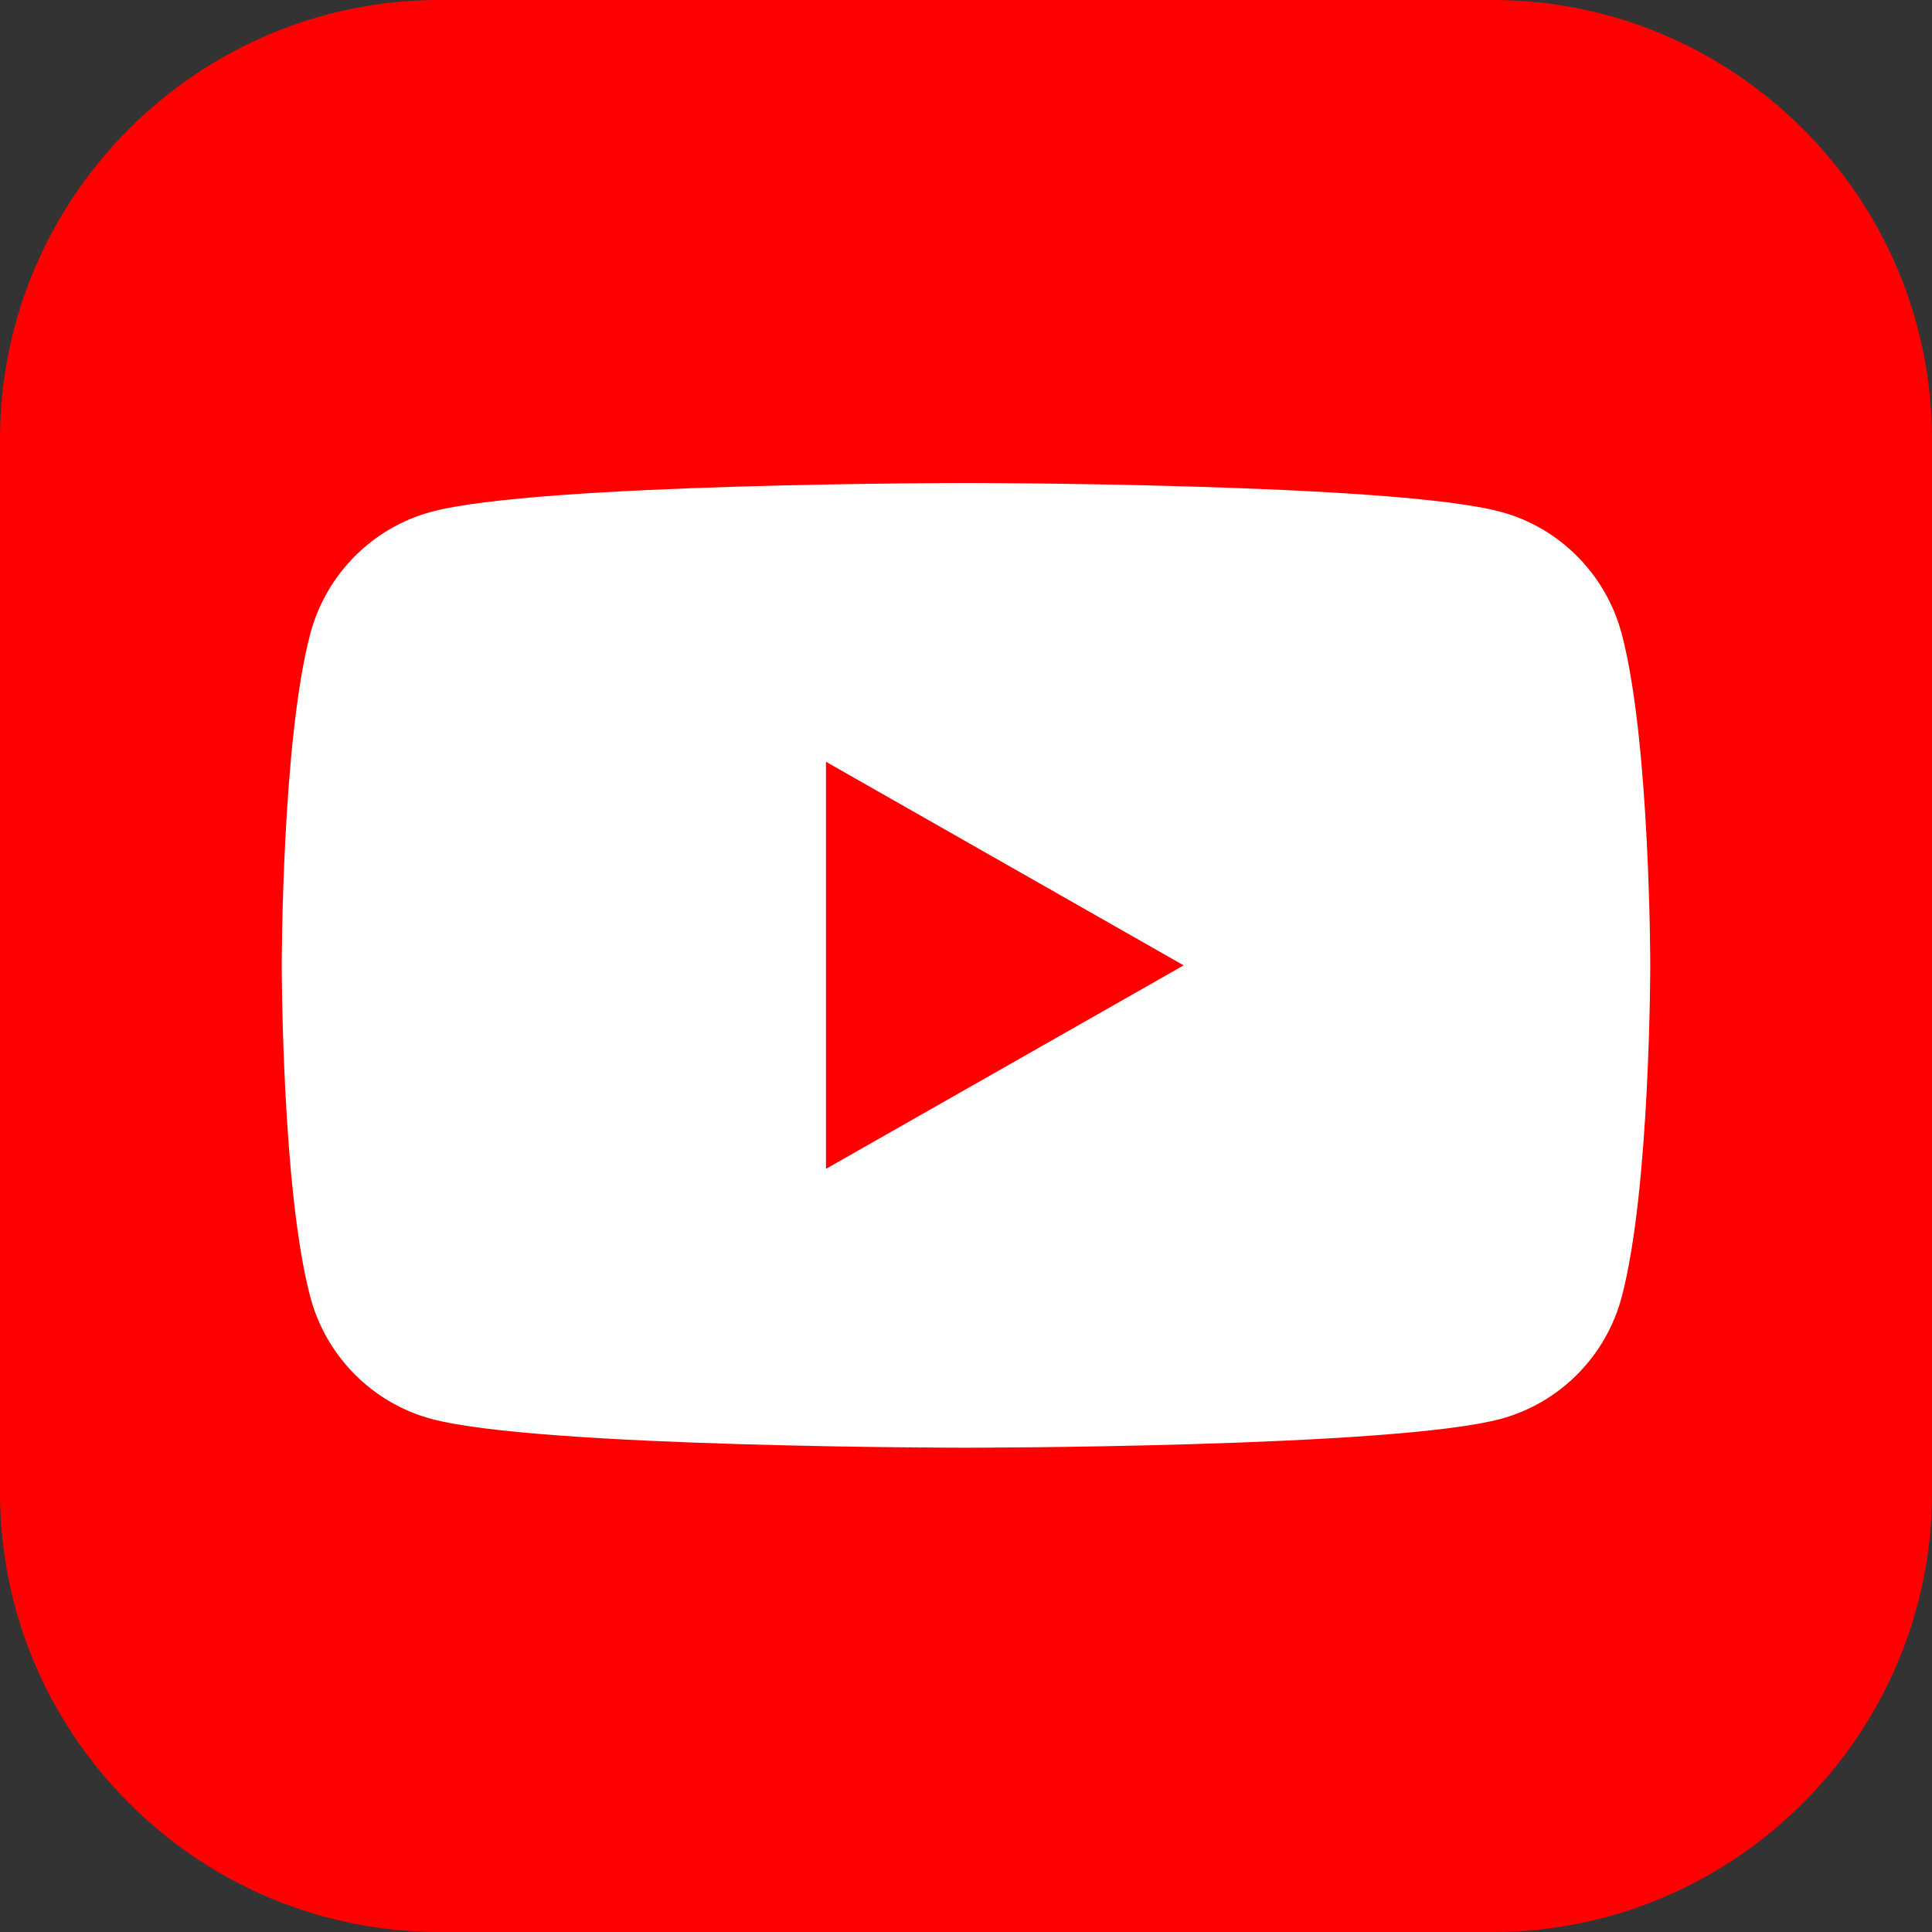
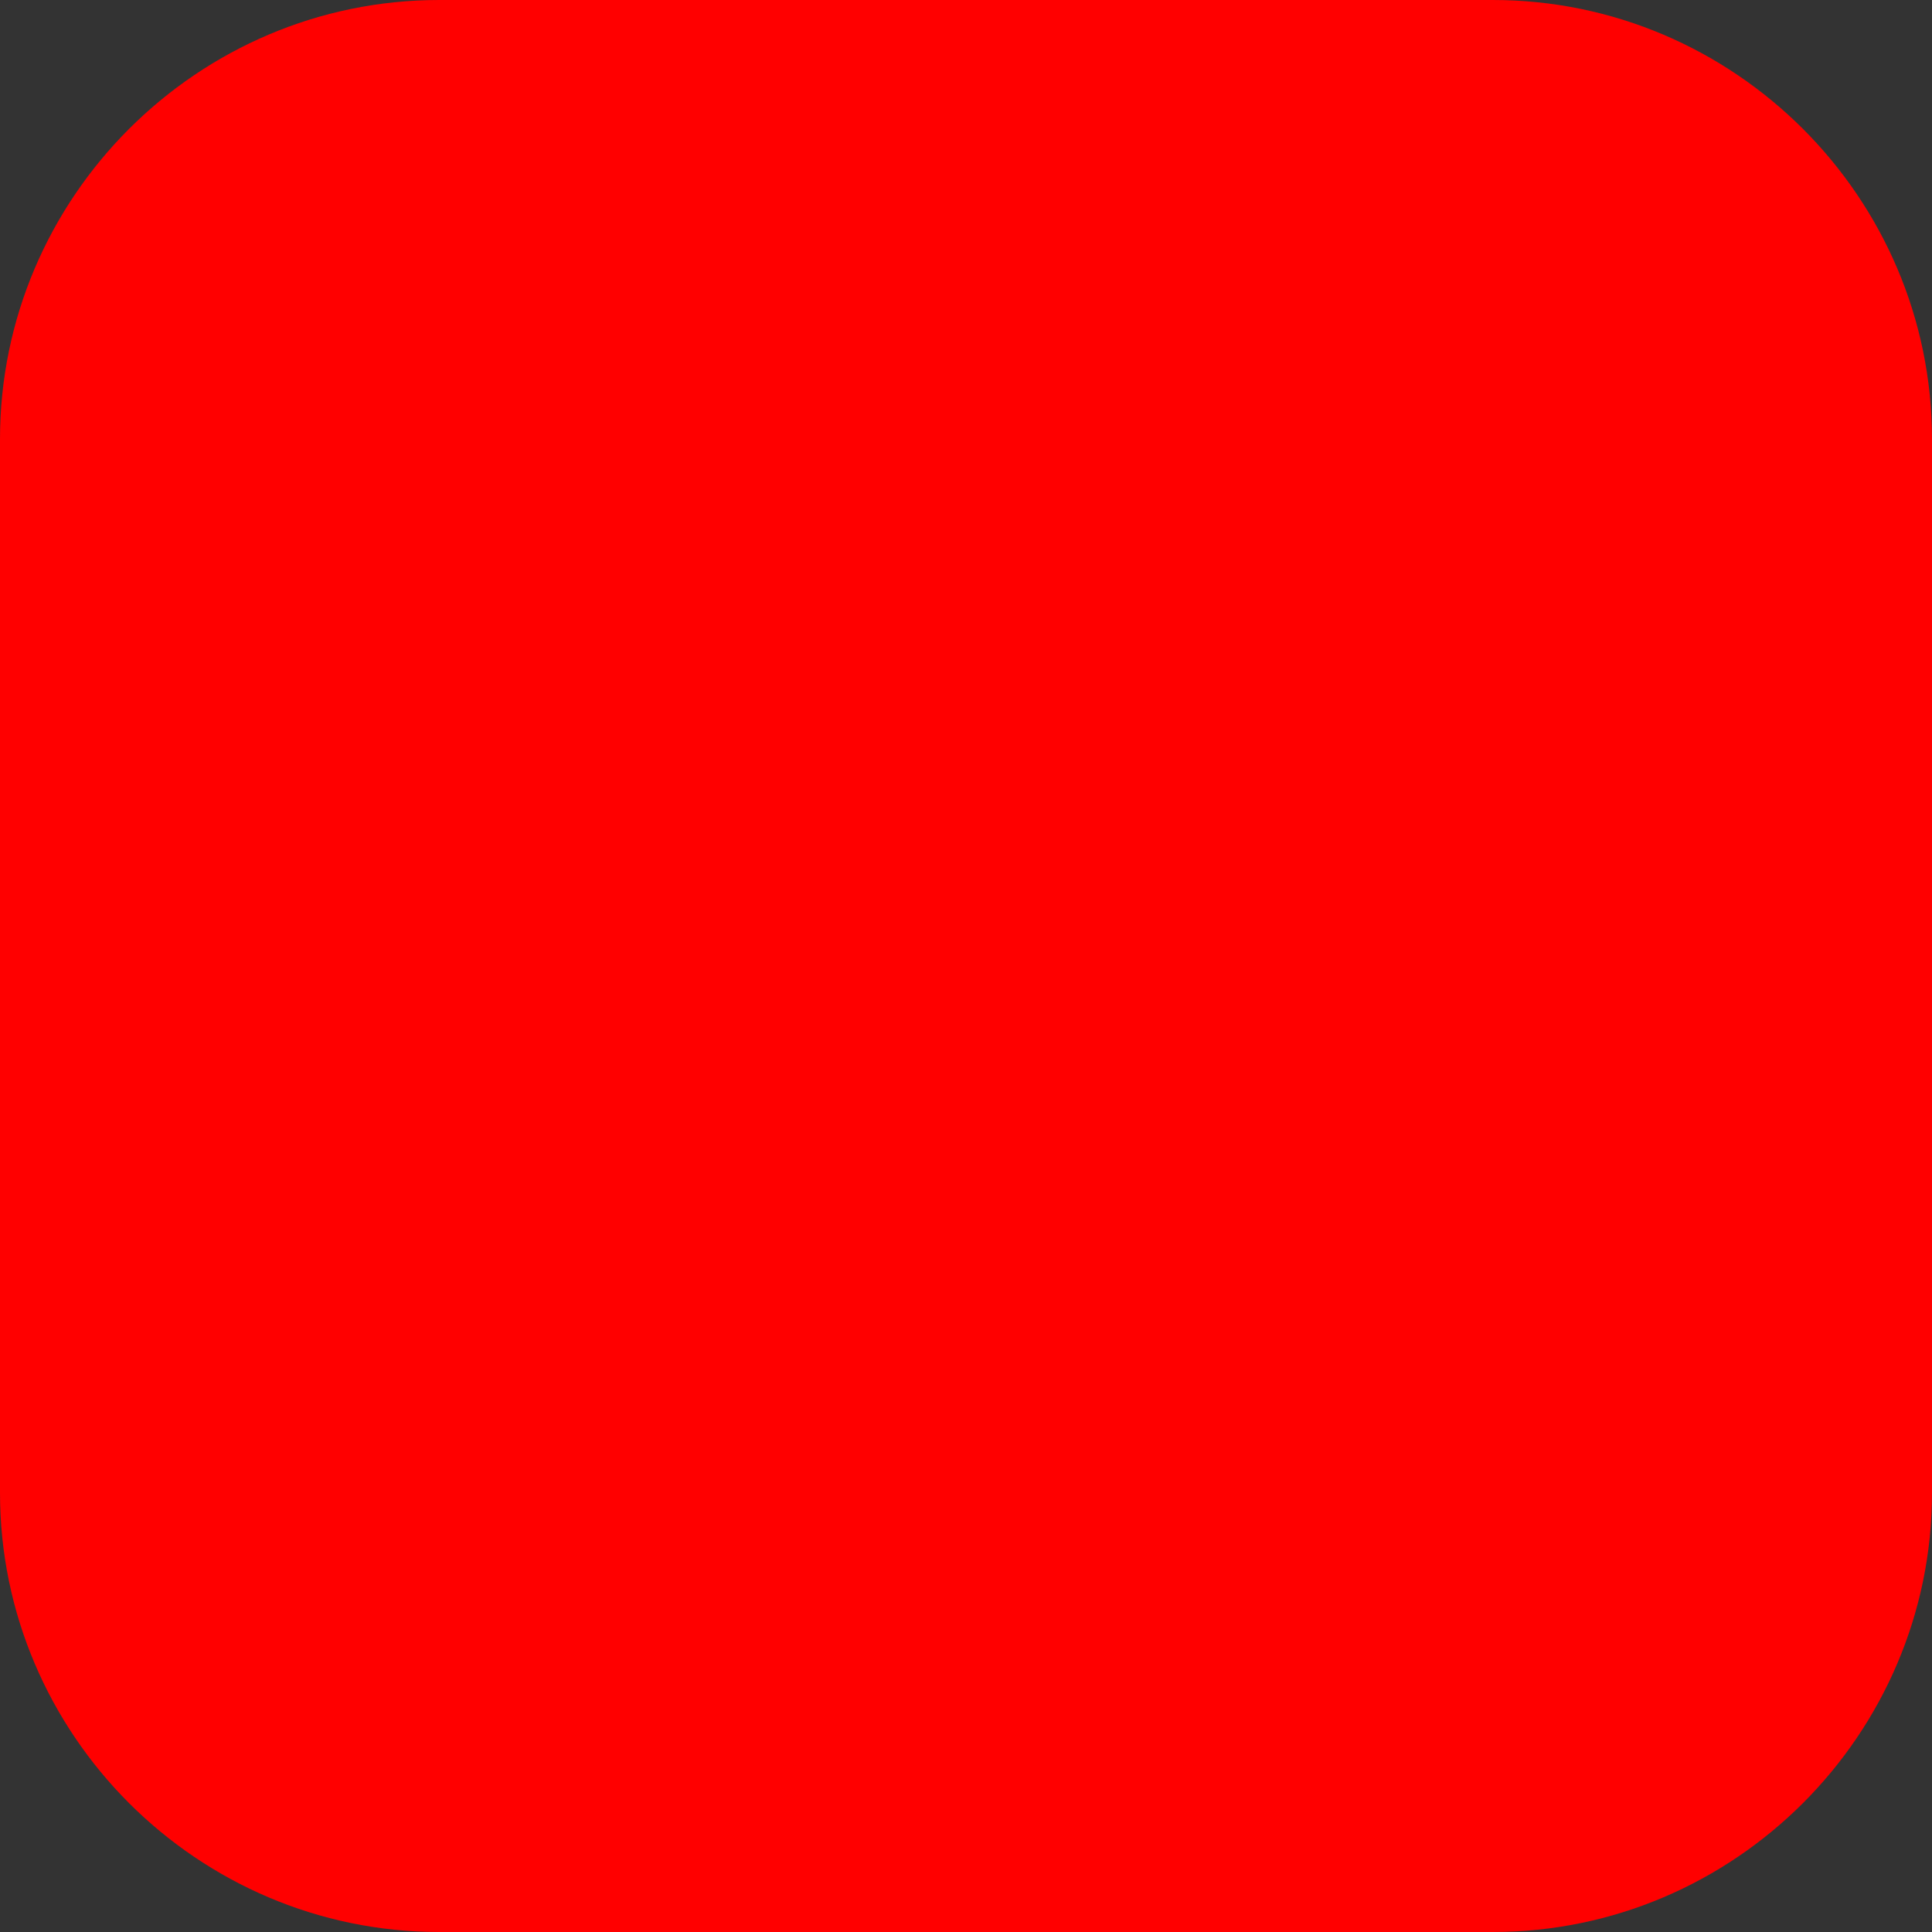
<svg xmlns="http://www.w3.org/2000/svg" width="48" height="48" viewBox="0 0 48 48" fill="none">
  <rect x="0" y="0" width="48" height="48" fill="#333333" stroke="none" />
  <path d="M48 37.091C48 40.091 46.772 42.819 44.796 44.796C42.819 46.772 40.091 48 37.091 48H10.909C7.909 48 5.181 46.772 3.204 44.796C1.228 42.819 0 40.091 0 37.091V10.909C0 7.909 1.228 5.181 3.204 3.204C5.181 1.228 7.909 0 10.909 0H37.091C40.091 0 42.819 1.228 44.796 3.204C46.772 5.181 48 7.909 48 10.909V37.091Z" fill="#FF0000" />
-   <path fill-rule="evenodd" clip-rule="evenodd" d="M37.284 12.716C38.747 13.108 39.898 14.27 40.29 15.743C41 18.413 41 23.984 41 23.984C41 23.984 41 29.556 40.29 32.225C39.9 33.699 38.747 34.858 37.284 35.252C34.632 35.968 23.999 35.968 23.999 35.968C23.999 35.968 13.368 35.968 10.716 35.252C9.253 34.858 8.102 33.699 7.71 32.225C7 29.556 7 23.984 7 23.984C7 23.984 7 18.413 7.71 15.743C8.1 14.27 9.253 13.11 10.716 12.716C13.367 12 23.999 12 23.999 12C23.999 12 34.632 12 37.284 12.716ZM29.408 23.984L20.521 29.04V18.926L29.408 23.984Z" fill="white" />
</svg>